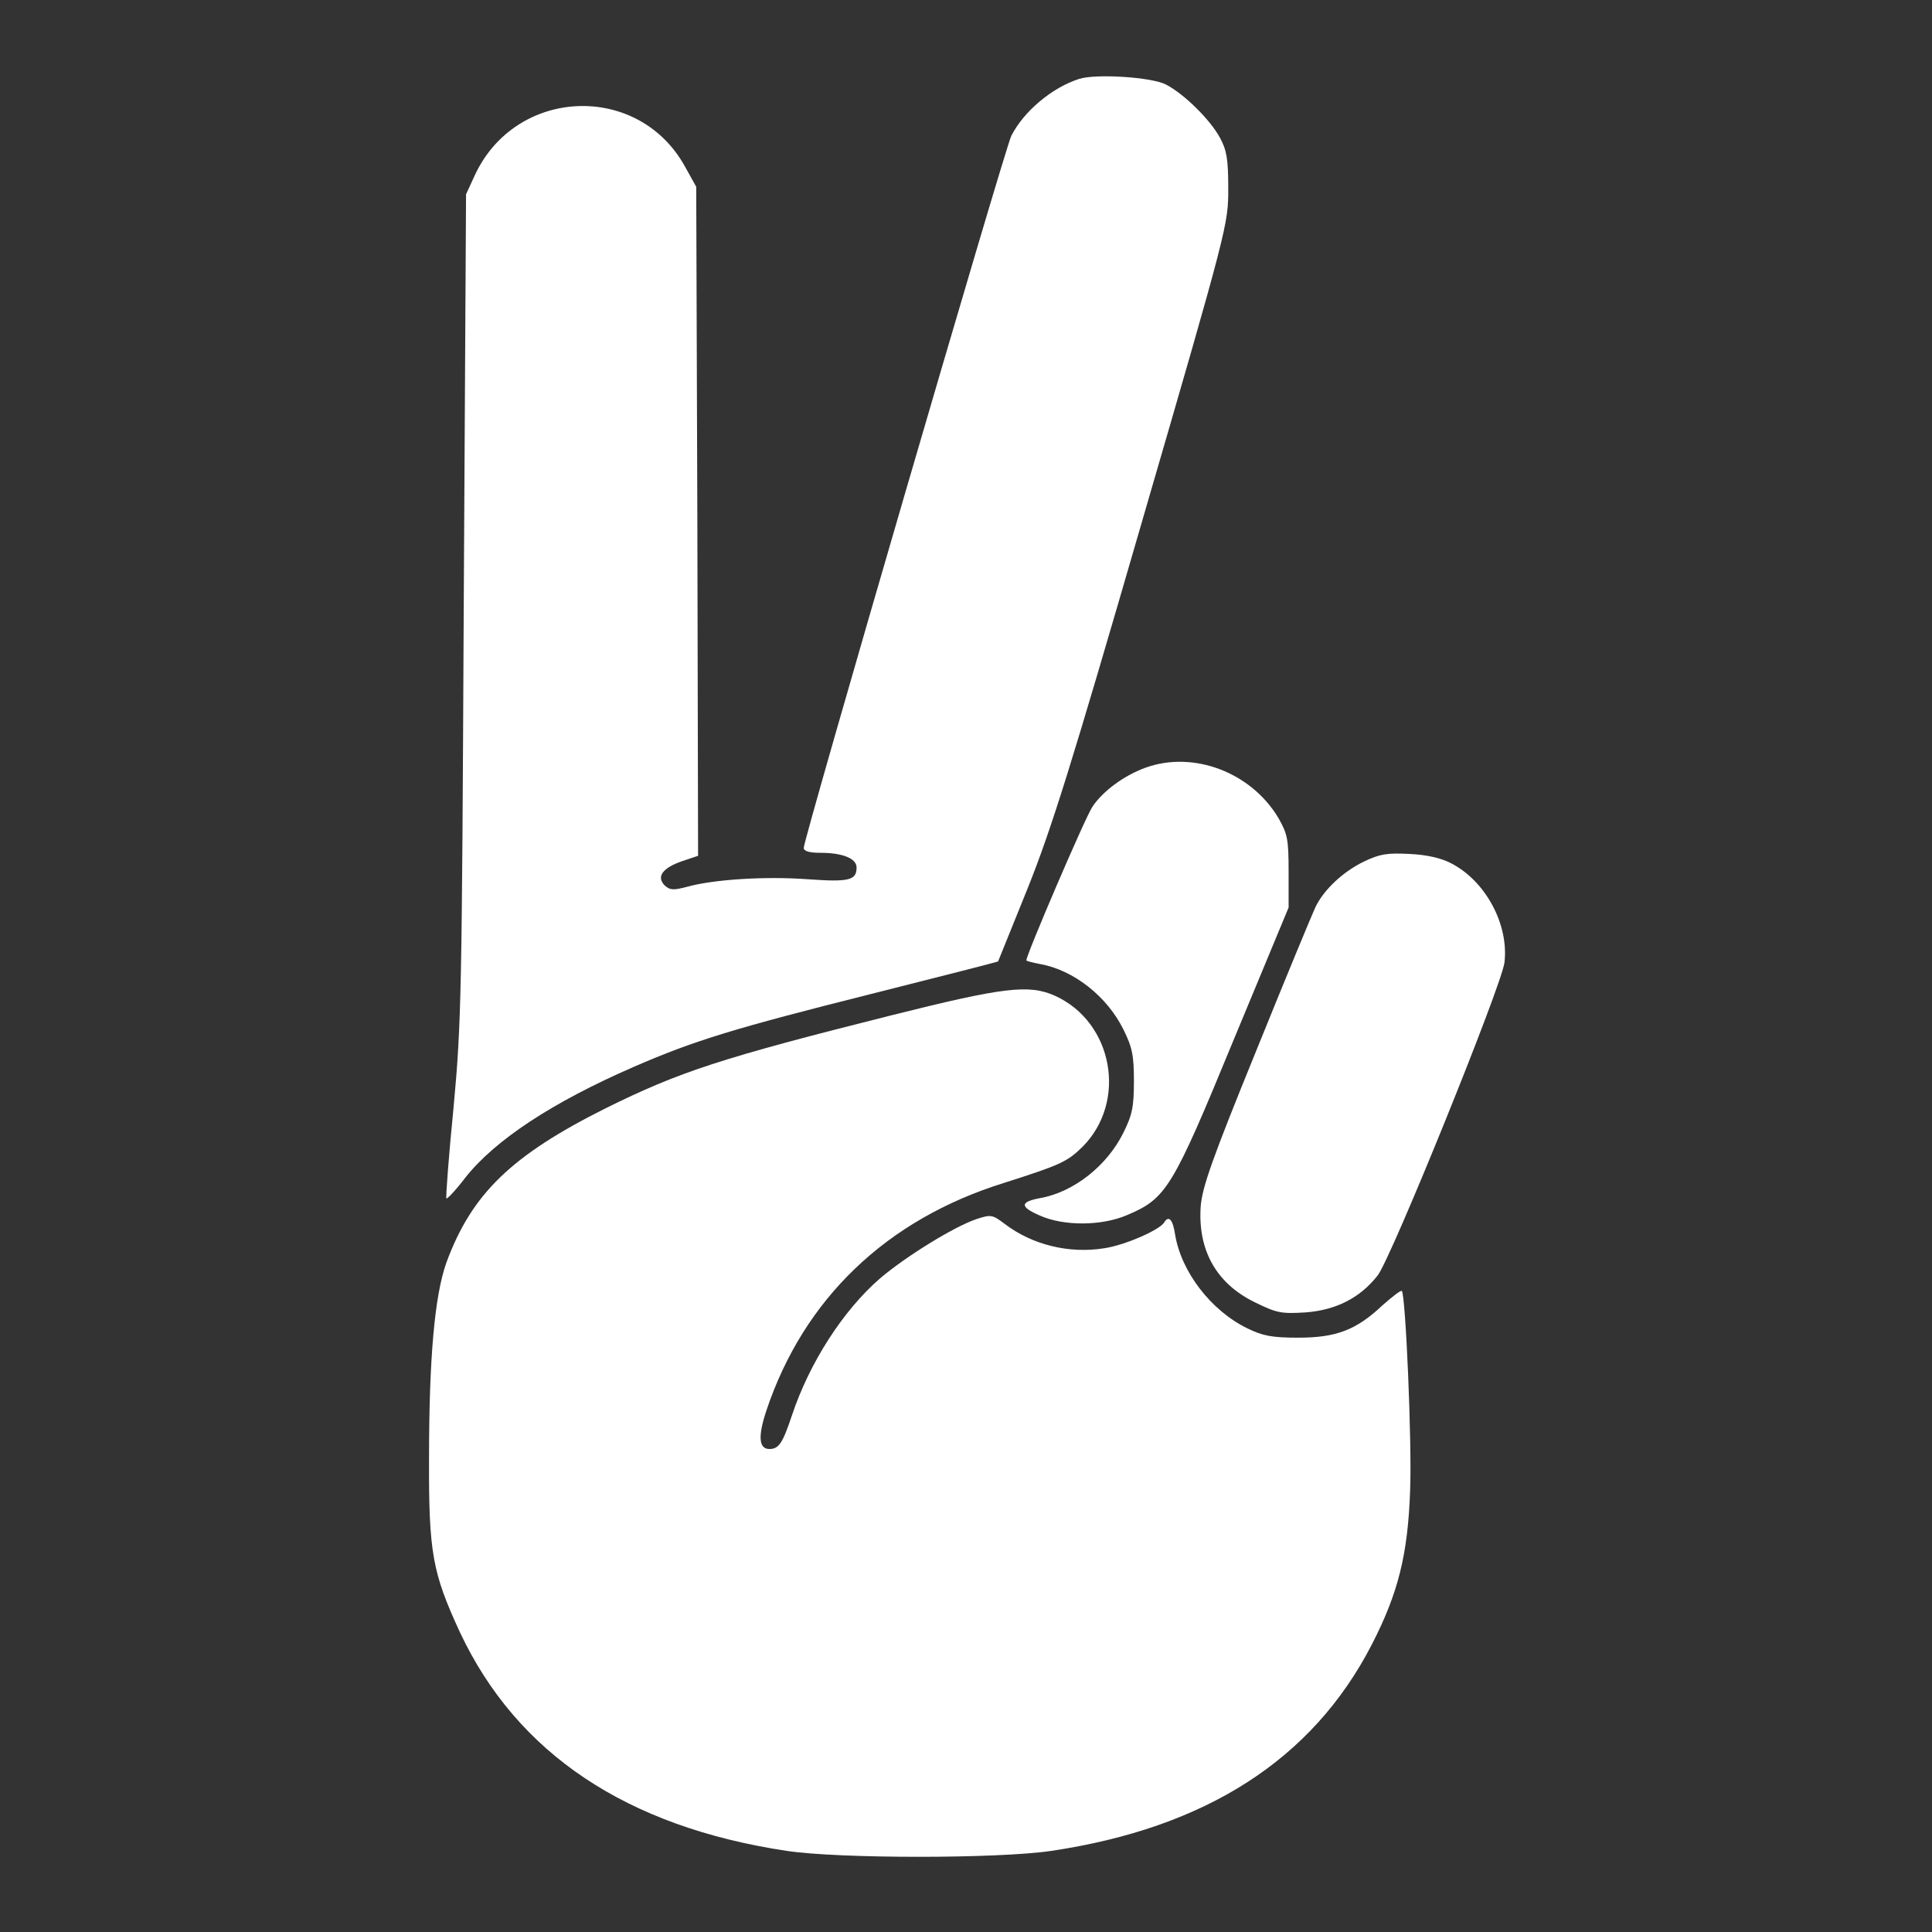
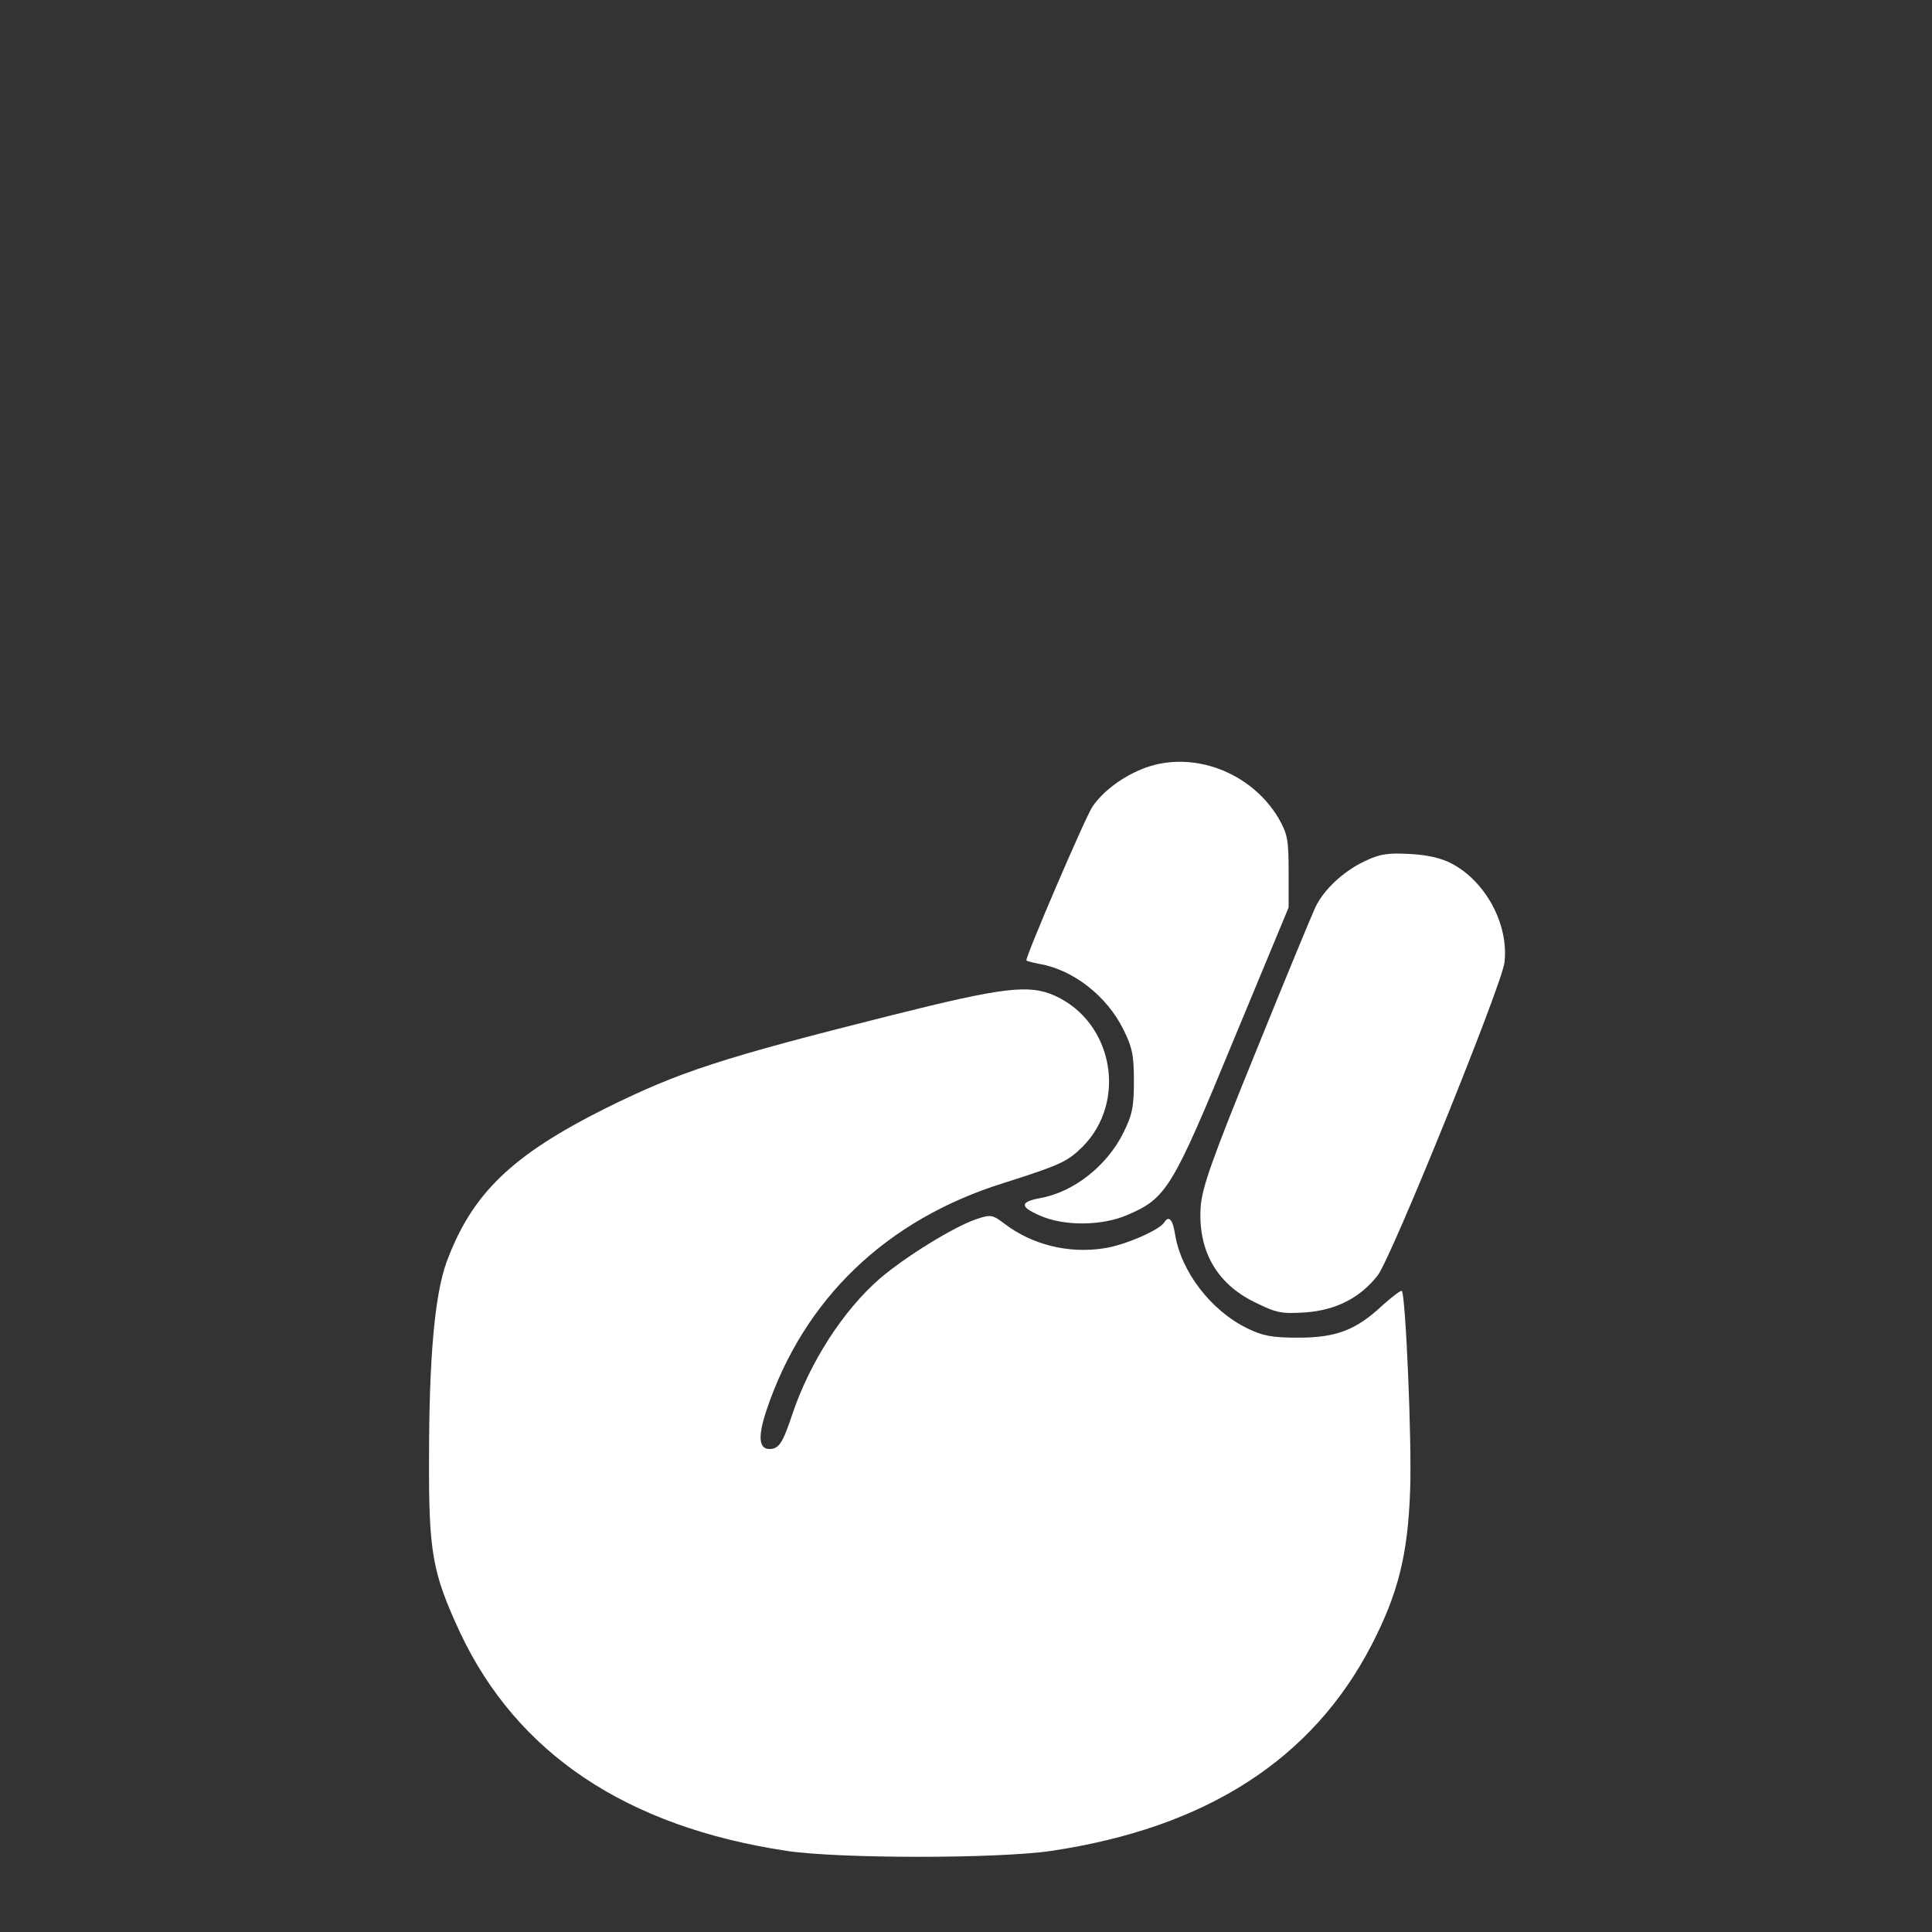
<svg xmlns="http://www.w3.org/2000/svg" width="58" height="58" viewBox="0 0 58 58" fill="none">
  <rect x="0" y="0" width="58" height="58" fill="#333333" stroke="none" />
-   <path d="M32.399 2.368C31.583 2.628 30.733 3.342 30.36 4.078C30.167 4.463 24.129 25.171 24.129 25.454C24.129 25.556 24.31 25.602 24.628 25.602C25.296 25.602 25.715 25.771 25.715 26.043C25.715 26.429 25.488 26.485 24.242 26.395C22.985 26.304 21.456 26.395 20.629 26.621C20.21 26.734 20.108 26.723 19.949 26.576C19.7 26.315 19.892 26.055 20.482 25.851L20.957 25.692L20.935 15.655L20.901 5.607L20.561 4.996C19.156 2.458 15.475 2.617 14.251 5.268L13.991 5.834L13.922 18.182C13.866 29.804 13.854 30.688 13.617 33.237C13.469 34.721 13.379 35.956 13.401 35.978C13.424 36.001 13.685 35.729 13.968 35.355C14.863 34.222 16.585 33.09 19.032 32.025C20.855 31.232 22.056 30.869 26.157 29.838C28.23 29.317 29.952 28.875 29.963 28.864C29.974 28.841 30.371 27.856 30.847 26.678C31.56 24.899 32.161 22.985 34.291 15.633C36.862 6.797 36.873 6.729 36.873 5.664C36.873 4.781 36.828 4.509 36.624 4.135C36.33 3.591 35.548 2.821 35.004 2.538C34.562 2.311 32.897 2.209 32.399 2.368Z" fill="white" />
  <path d="M34.404 23.041C33.746 23.279 33.112 23.744 32.795 24.22C32.58 24.537 30.812 28.66 30.812 28.83C30.812 28.853 31.005 28.898 31.232 28.943C32.24 29.125 33.237 29.918 33.724 30.903C33.996 31.447 34.041 31.696 34.041 32.455C34.041 33.214 33.996 33.463 33.724 34.007C33.237 34.993 32.24 35.786 31.232 35.967C30.62 36.08 30.608 36.227 31.209 36.488C31.934 36.816 33.078 36.805 33.837 36.477C35.015 35.978 35.196 35.684 37.02 31.254L38.685 27.244V26.168C38.685 25.194 38.651 25.035 38.38 24.559C37.564 23.189 35.842 22.532 34.404 23.041Z" fill="white" />
  <path d="M40.951 25.862C40.317 26.168 39.739 26.712 39.49 27.233C39.399 27.425 38.595 29.362 37.711 31.549C36.386 34.8 36.092 35.638 36.046 36.216C35.956 37.53 36.511 38.527 37.666 39.093C38.334 39.422 38.47 39.444 39.195 39.399C40.102 39.331 40.827 38.969 41.359 38.289C41.767 37.768 45.075 29.6 45.165 28.898C45.301 27.754 44.599 26.451 43.568 25.919C43.273 25.76 42.82 25.658 42.311 25.636C41.642 25.602 41.427 25.636 40.951 25.862Z" fill="white" />
  <path d="M26.746 30.484C21.648 31.764 20.402 32.172 18.182 33.271C15.35 34.687 14.16 35.842 13.401 37.904C13.05 38.889 12.88 40.759 12.88 43.783C12.869 46.615 12.982 47.216 13.809 49.005C15.52 52.642 18.805 54.84 23.619 55.565C25.194 55.802 29.963 55.802 31.56 55.565C36.205 54.873 39.399 52.823 41.178 49.379C41.971 47.839 42.265 46.683 42.333 44.746C42.39 43.296 42.197 38.878 42.084 38.754C42.05 38.731 41.801 38.923 41.506 39.184C40.713 39.932 40.113 40.158 38.969 40.158C38.176 40.158 37.904 40.102 37.44 39.875C36.352 39.343 35.457 38.176 35.276 37.054C35.208 36.601 35.083 36.477 34.947 36.703C34.8 36.93 33.769 37.383 33.146 37.474C32.093 37.643 30.983 37.371 30.155 36.737C29.793 36.465 29.748 36.454 29.306 36.601C28.637 36.828 27.188 37.723 26.417 38.38C25.307 39.343 24.299 40.917 23.778 42.48C23.495 43.33 23.381 43.5 23.098 43.5C22.781 43.5 22.747 43.126 23.008 42.345C24.129 38.992 26.61 36.612 30.133 35.514C31.843 34.97 32.036 34.879 32.5 34.426C33.849 33.067 33.418 30.688 31.674 29.895C30.892 29.544 30.133 29.634 26.746 30.484Z" fill="white" />
</svg>